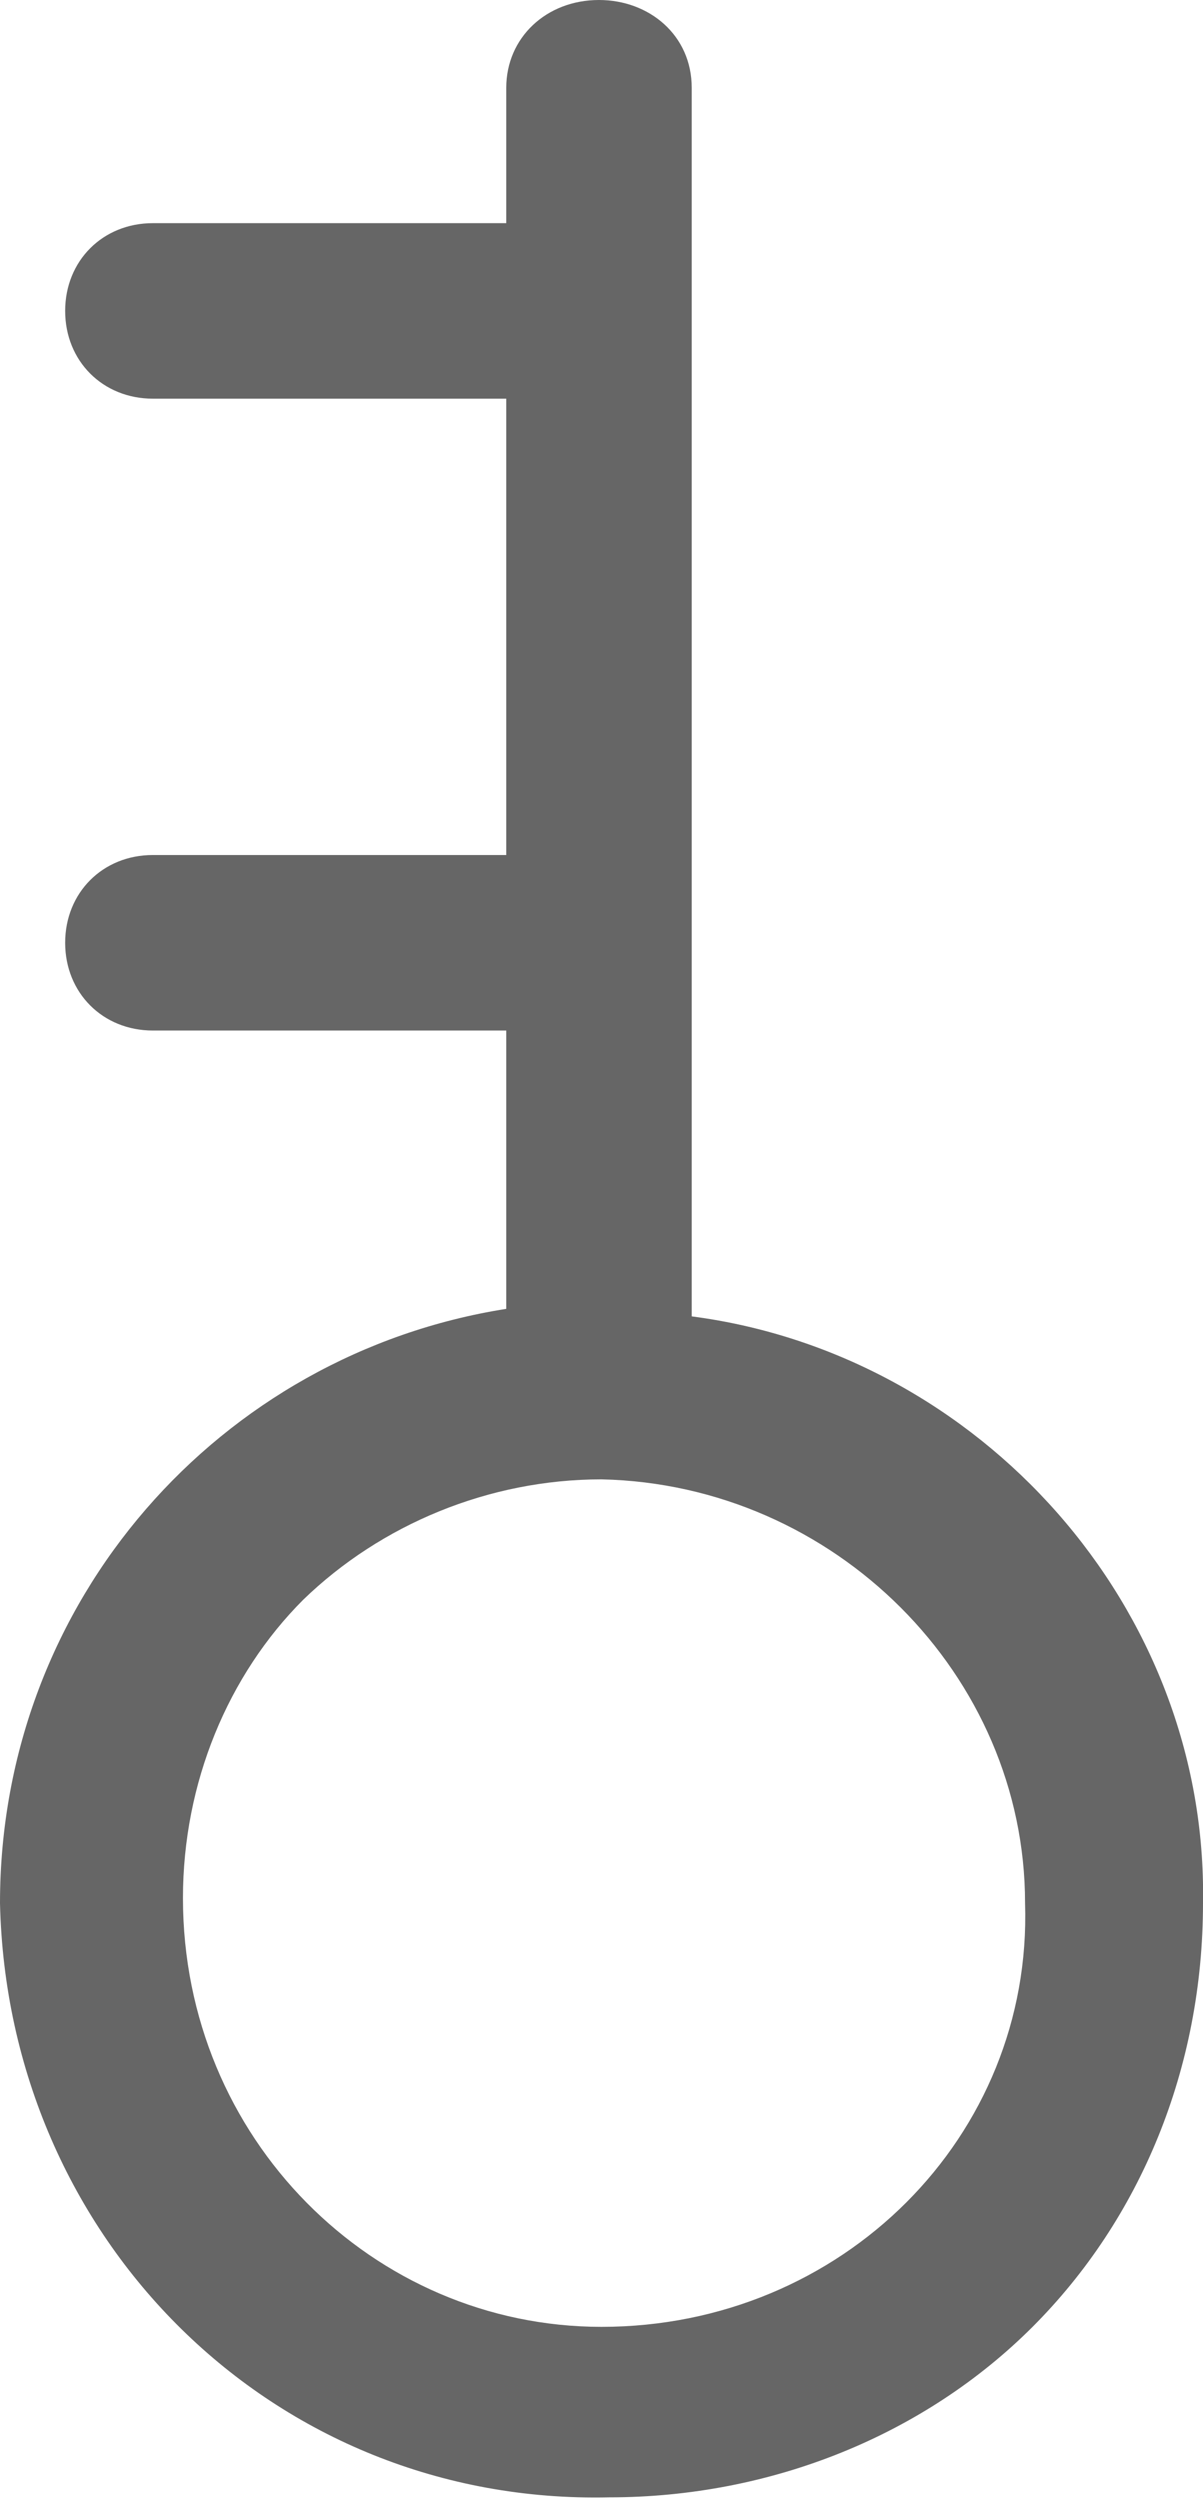
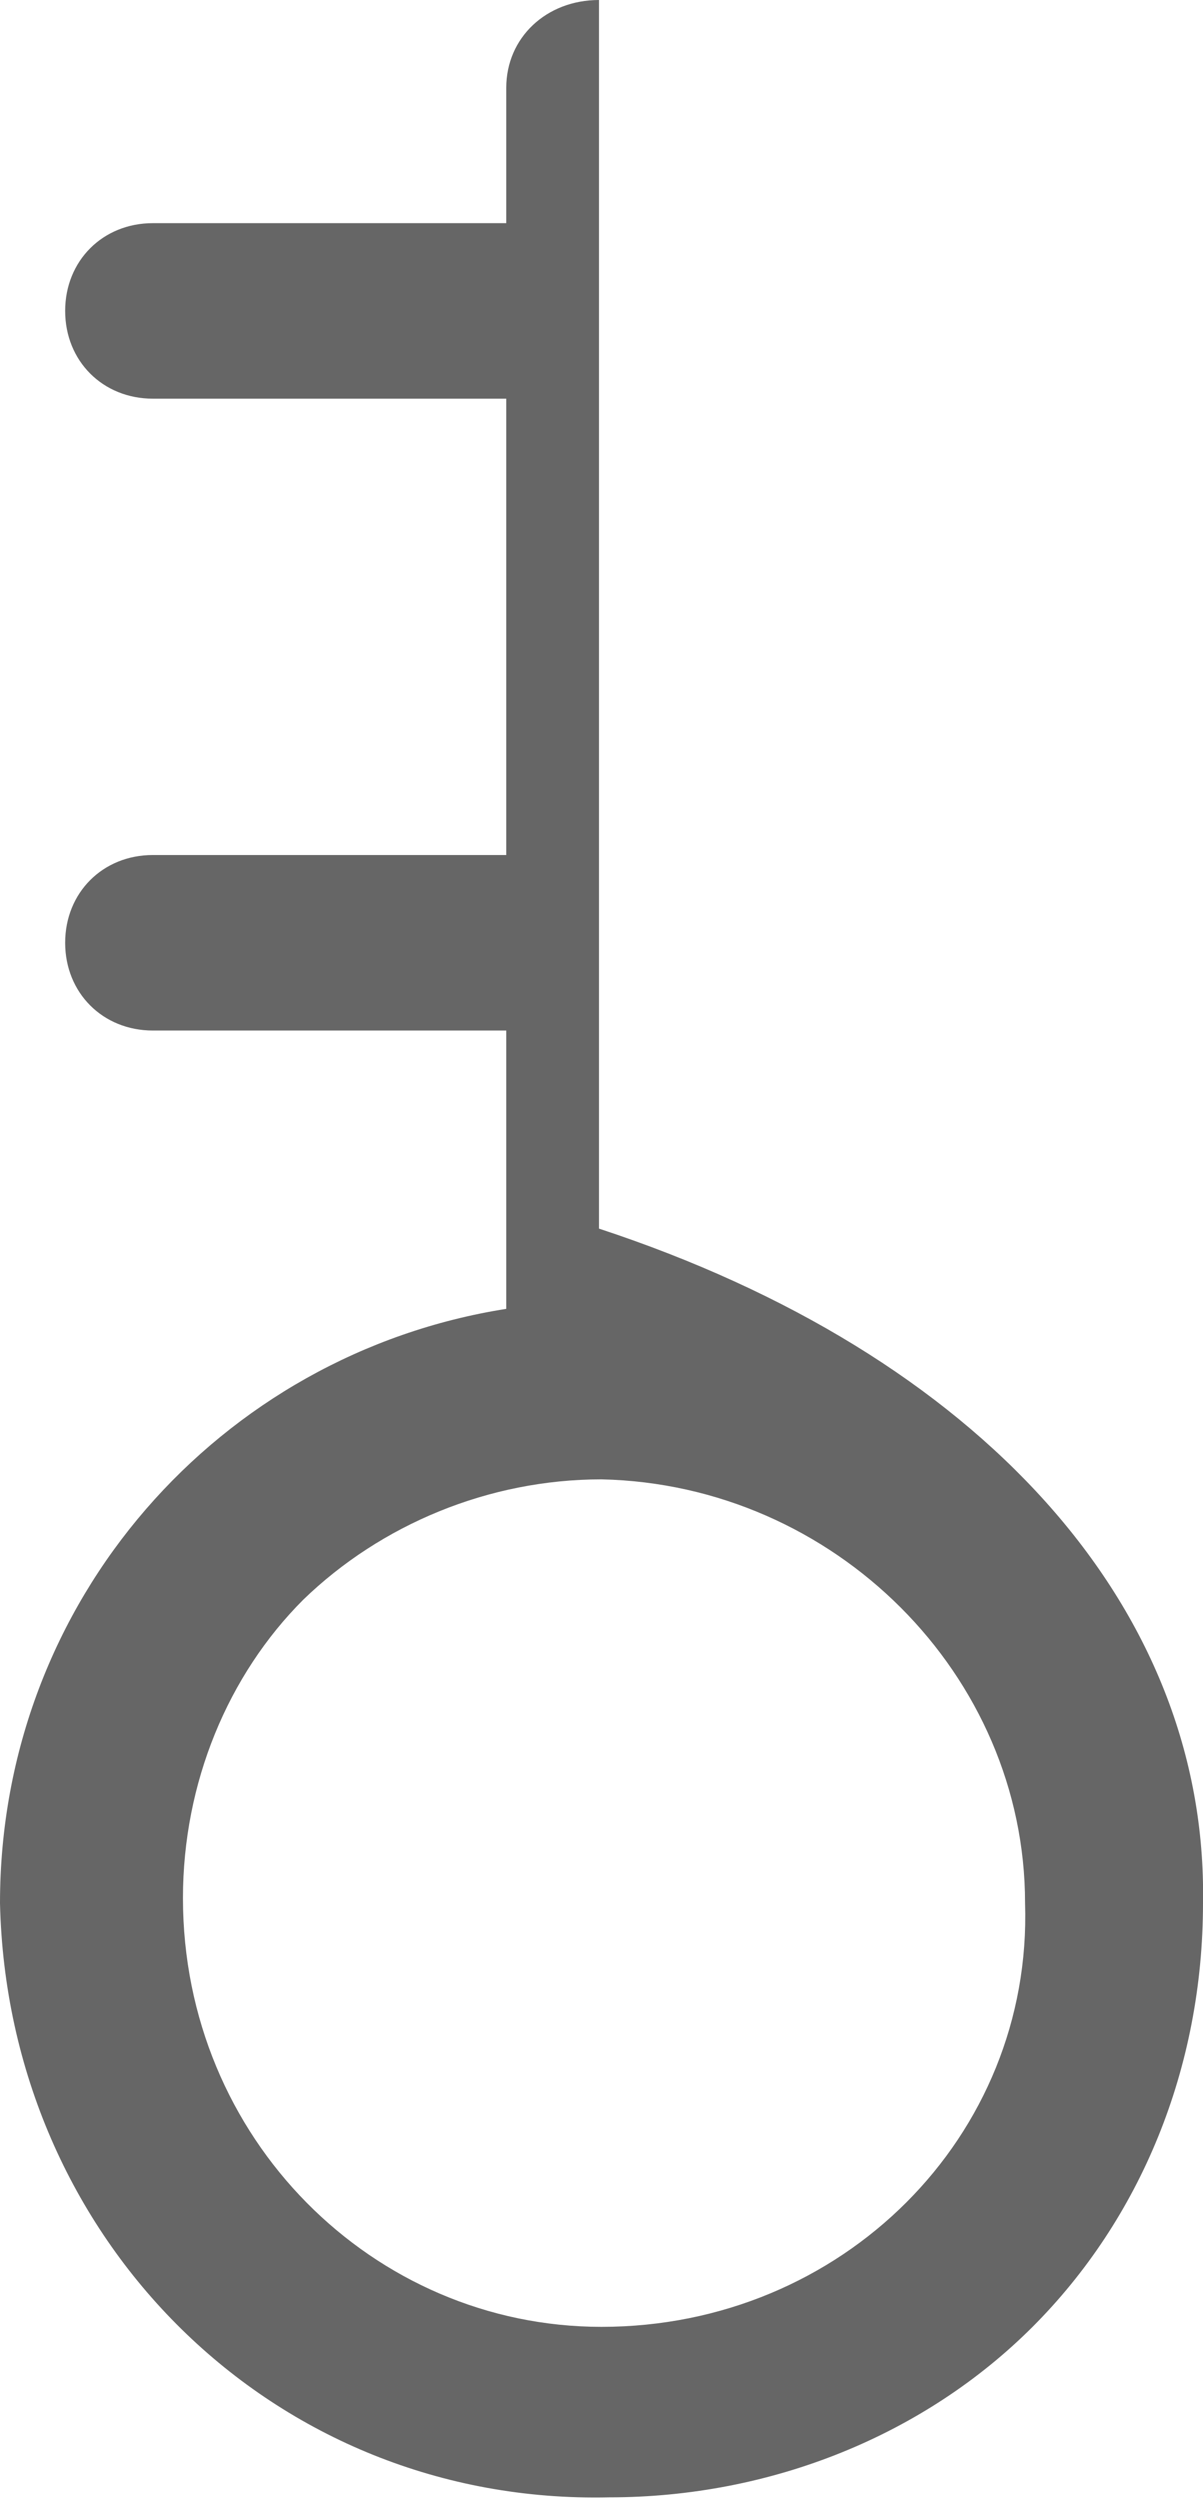
<svg xmlns="http://www.w3.org/2000/svg" version="1.1" id="图层_1" x="0px" y="0px" viewBox="0 0 48 99.7" style="enable-background:new 0 0 48 99.7;" xml:space="preserve">
  <style type="text/css">
	.st0{fill:#666666;}
</style>
-   <path class="st0" d="M20.2,52.2V41.1H6.1c-2,0-3.5-1.5-3.5-3.5c0-2,1.5-3.5,3.5-3.5h14.1V15.9H6.1c-2,0-3.5-1.5-3.5-3.5  c0-2,1.5-3.5,3.5-3.5h14.1V3.5c0-2,1.6-3.5,3.7-3.5c2,0,3.7,1.4,3.7,3.5v49C39.1,54,48.2,64.1,48,75.9c0,6.6-2.5,12.6-6.8,16.9  c-4.3,4.3-10.4,6.8-16.9,6.8C10.9,99.9,0.3,89.3,0,75.9C0,63.8,8.8,54,20.2,52.2L20.2,52.2z M24,92.8c9.6,0,17.2-7.6,16.9-16.9  c0-9.1-7.6-16.7-16.9-16.9c-4.5,0-8.8,1.8-11.9,4.8c-3,3-4.8,7.3-4.8,11.9C7.3,85.3,14.9,92.8,24,92.8z" />
+   <path class="st0" d="M20.2,52.2V41.1H6.1c-2,0-3.5-1.5-3.5-3.5c0-2,1.5-3.5,3.5-3.5h14.1V15.9H6.1c-2,0-3.5-1.5-3.5-3.5  c0-2,1.5-3.5,3.5-3.5h14.1V3.5c0-2,1.6-3.5,3.7-3.5v49C39.1,54,48.2,64.1,48,75.9c0,6.6-2.5,12.6-6.8,16.9  c-4.3,4.3-10.4,6.8-16.9,6.8C10.9,99.9,0.3,89.3,0,75.9C0,63.8,8.8,54,20.2,52.2L20.2,52.2z M24,92.8c9.6,0,17.2-7.6,16.9-16.9  c0-9.1-7.6-16.7-16.9-16.9c-4.5,0-8.8,1.8-11.9,4.8c-3,3-4.8,7.3-4.8,11.9C7.3,85.3,14.9,92.8,24,92.8z" />
</svg>